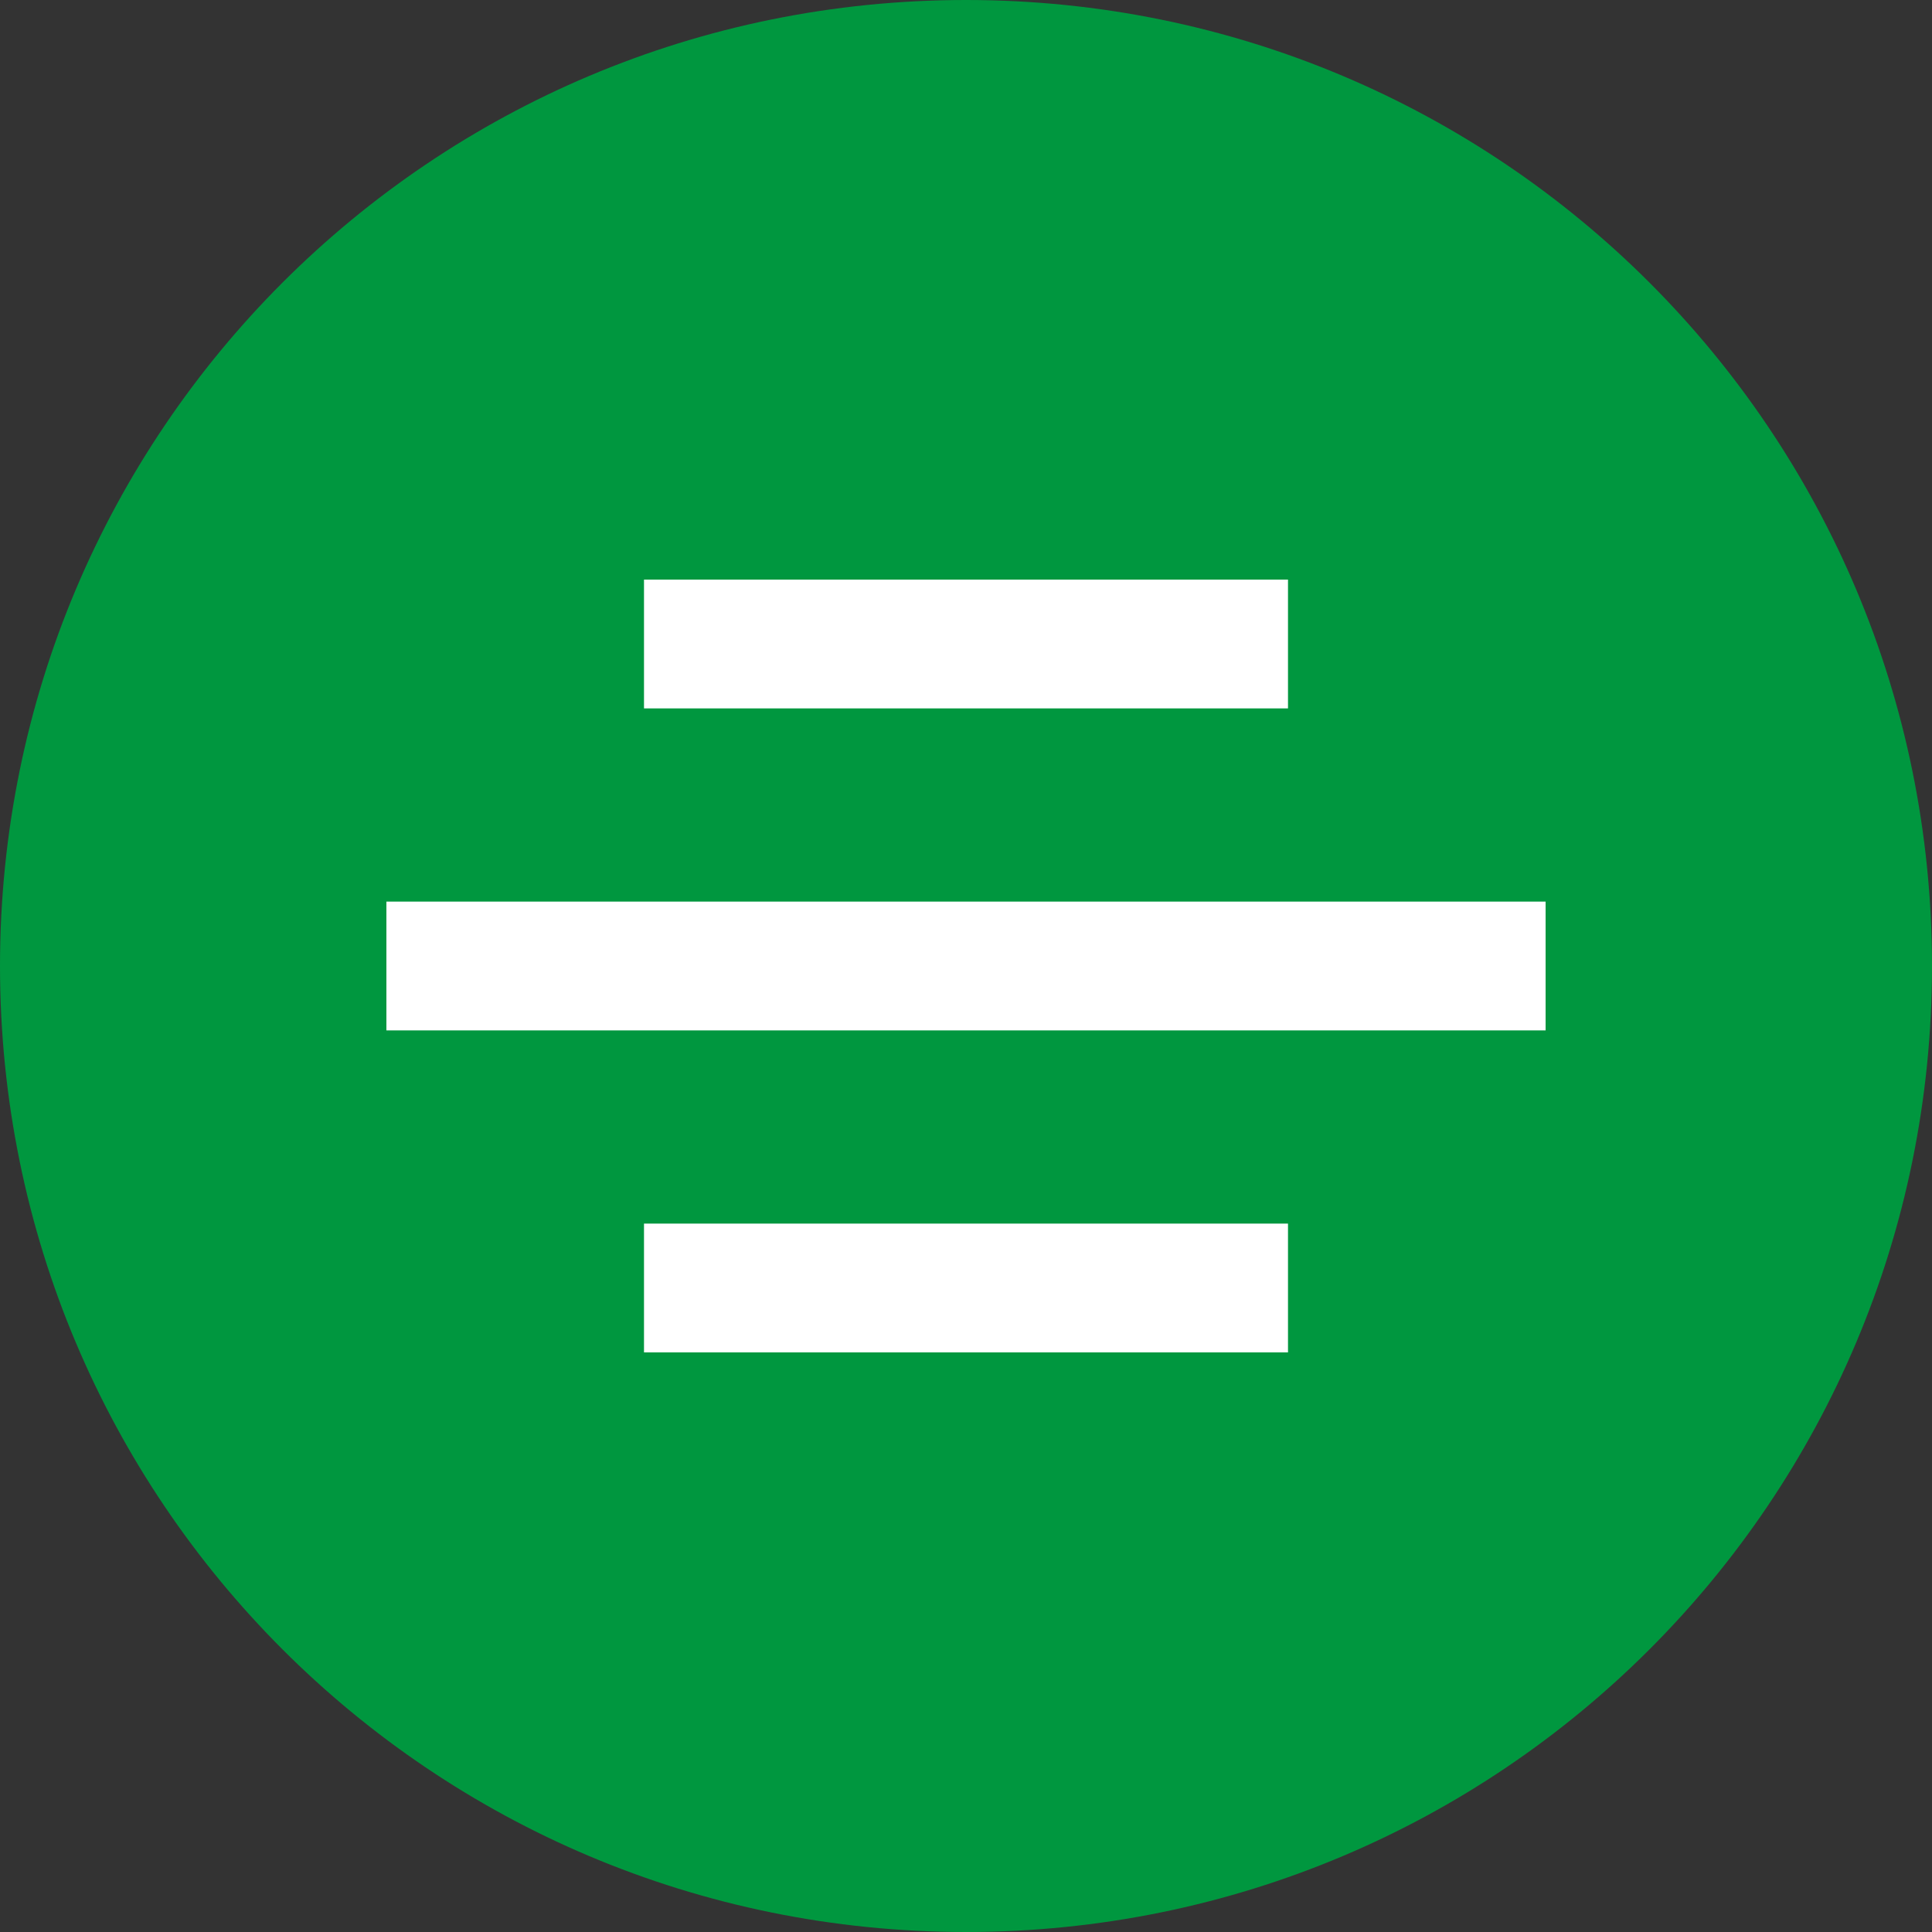
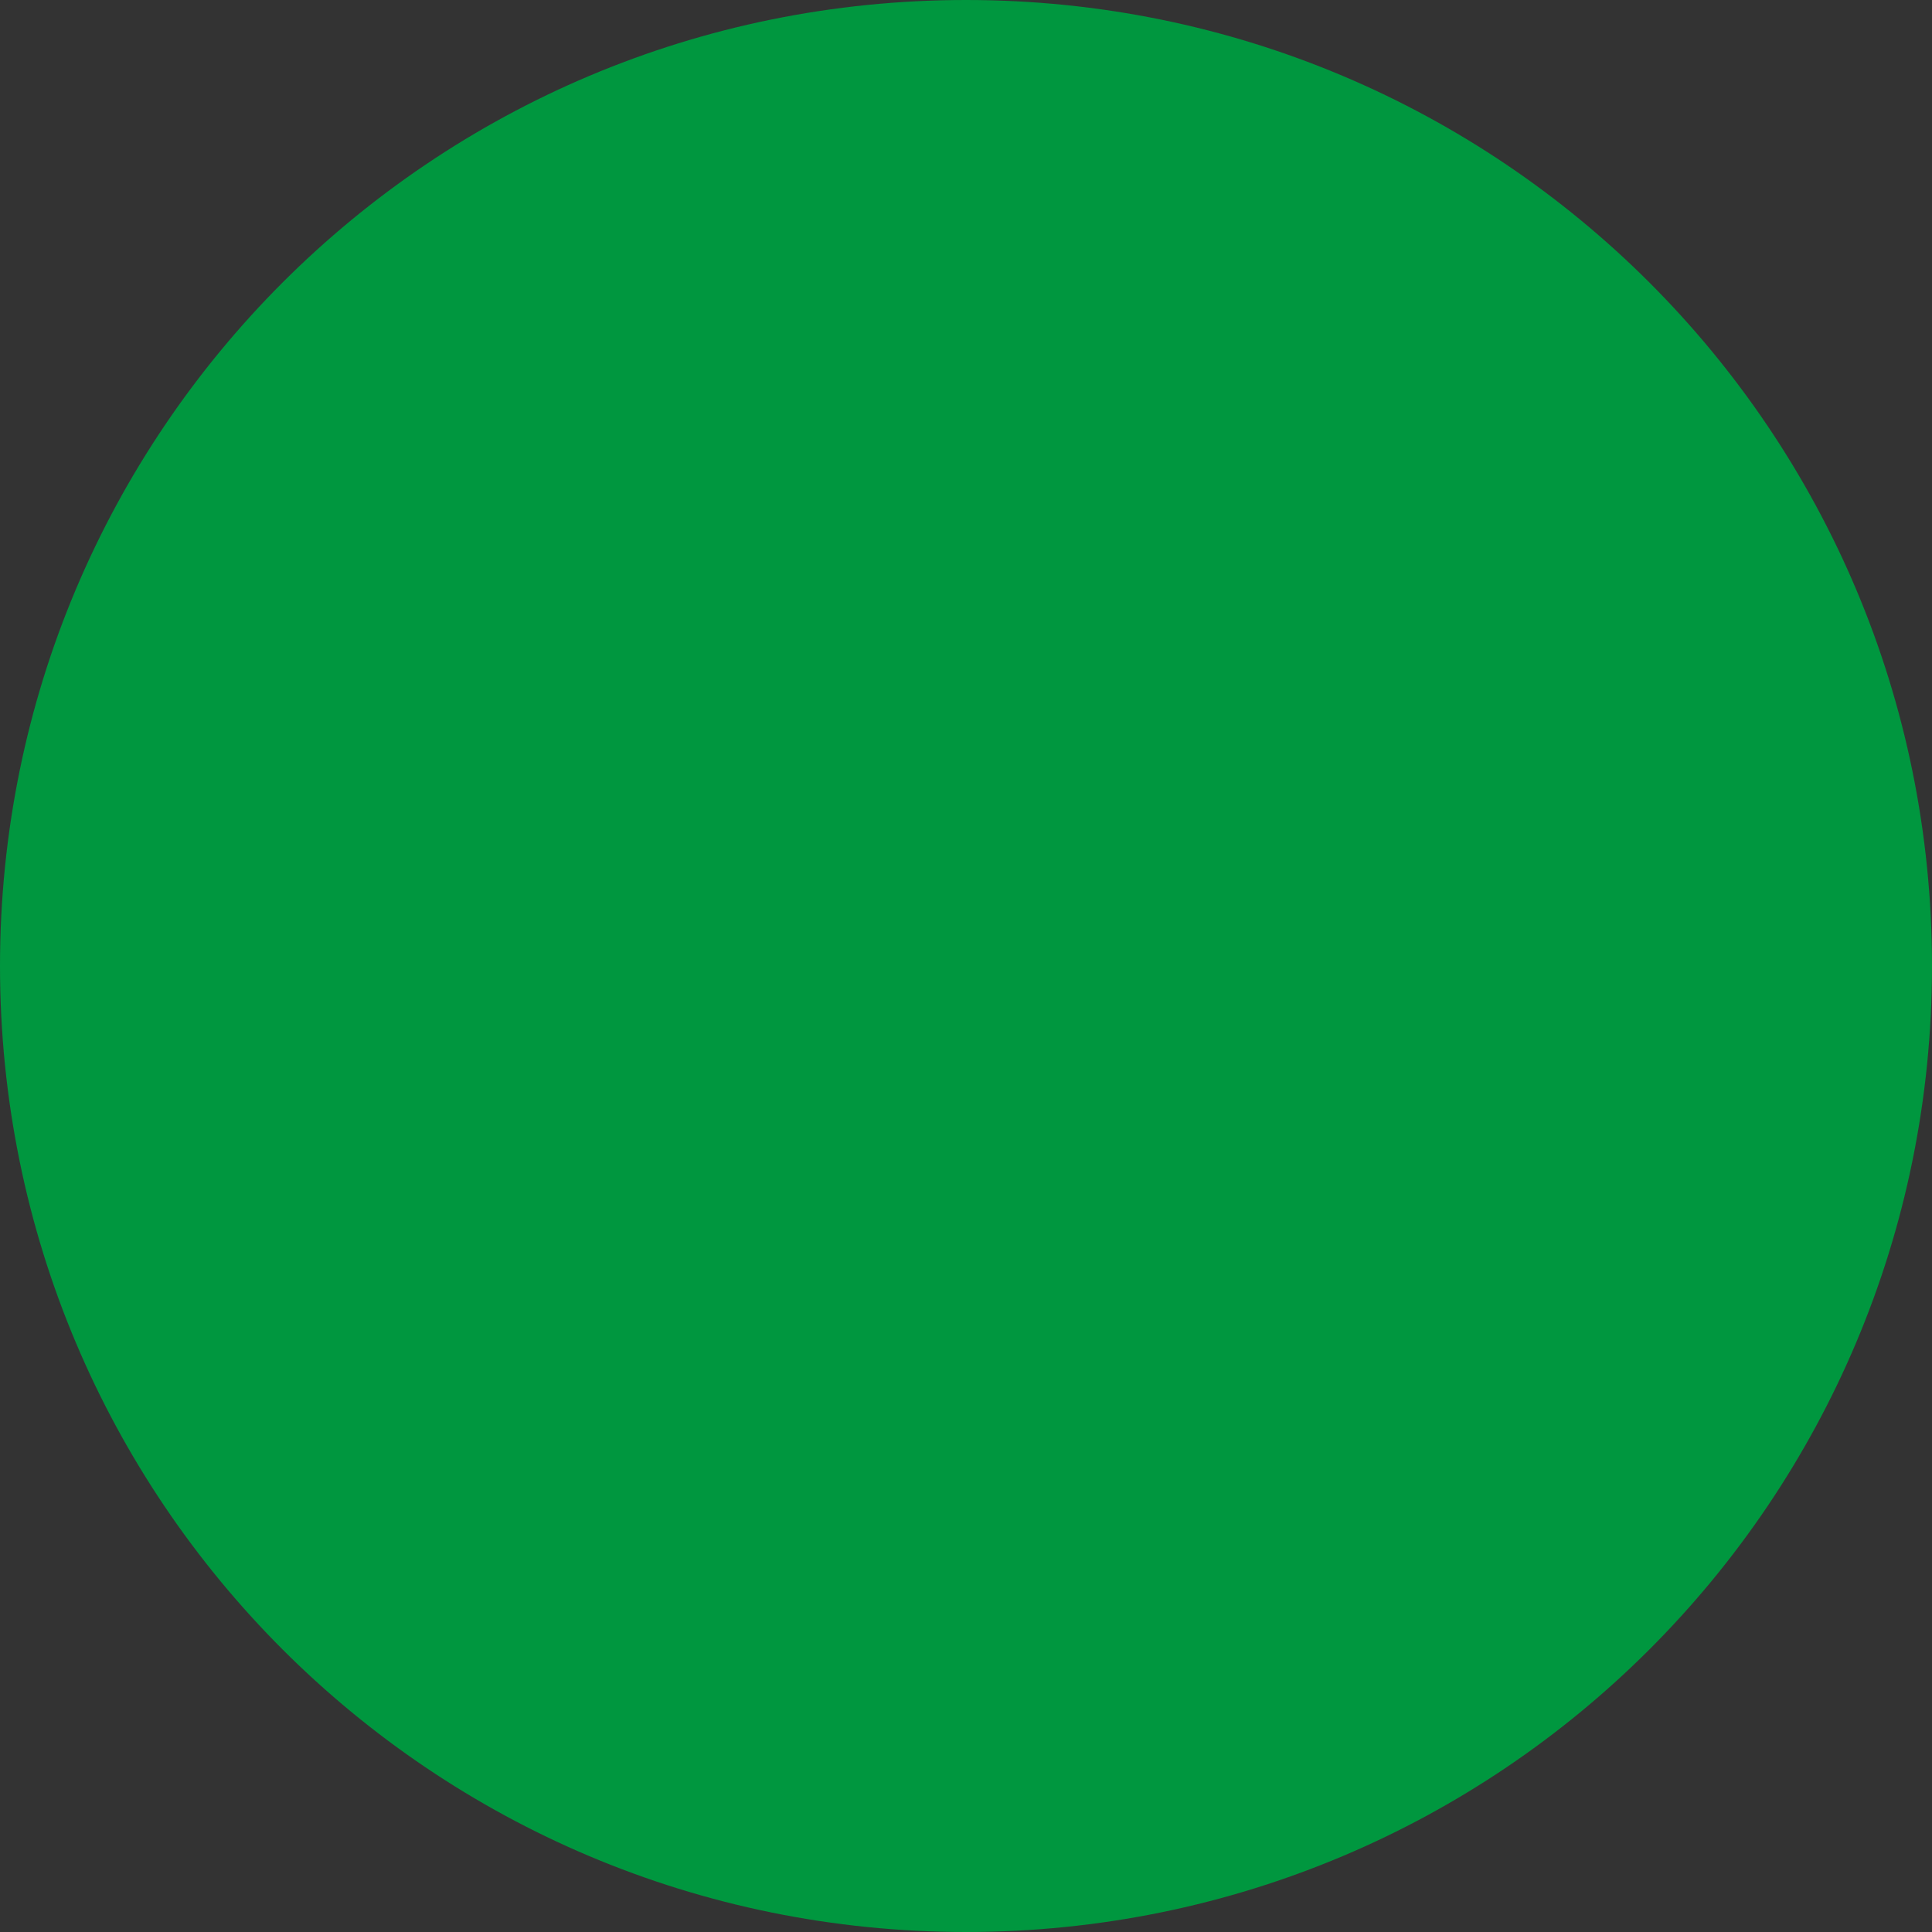
<svg xmlns="http://www.w3.org/2000/svg" version="1.2" viewBox="0 0 30 30" width="30" height="30">
  <rect x="0" y="0" width="30" height="30" fill="#333333" stroke="none" />
  <title>burger-icon</title>
  <style>
		.s0 { fill: #00973f } 
		.s1 { fill: #ffffff } 
	</style>
  <path class="s0" d="m15 30c8.3 0 15-6.7 15-15 0-8.3-6.7-15-15-15-8.3 0-15 6.7-15 15 0 8.3 6.7 15 15 15z" />
-   <path class="s1" d="m10 9h10v2h-10z" />
-   <path class="s1" d="m6 14h18v2h-18z" />
-   <path class="s1" d="m10 19h10v2h-10z" />
</svg>